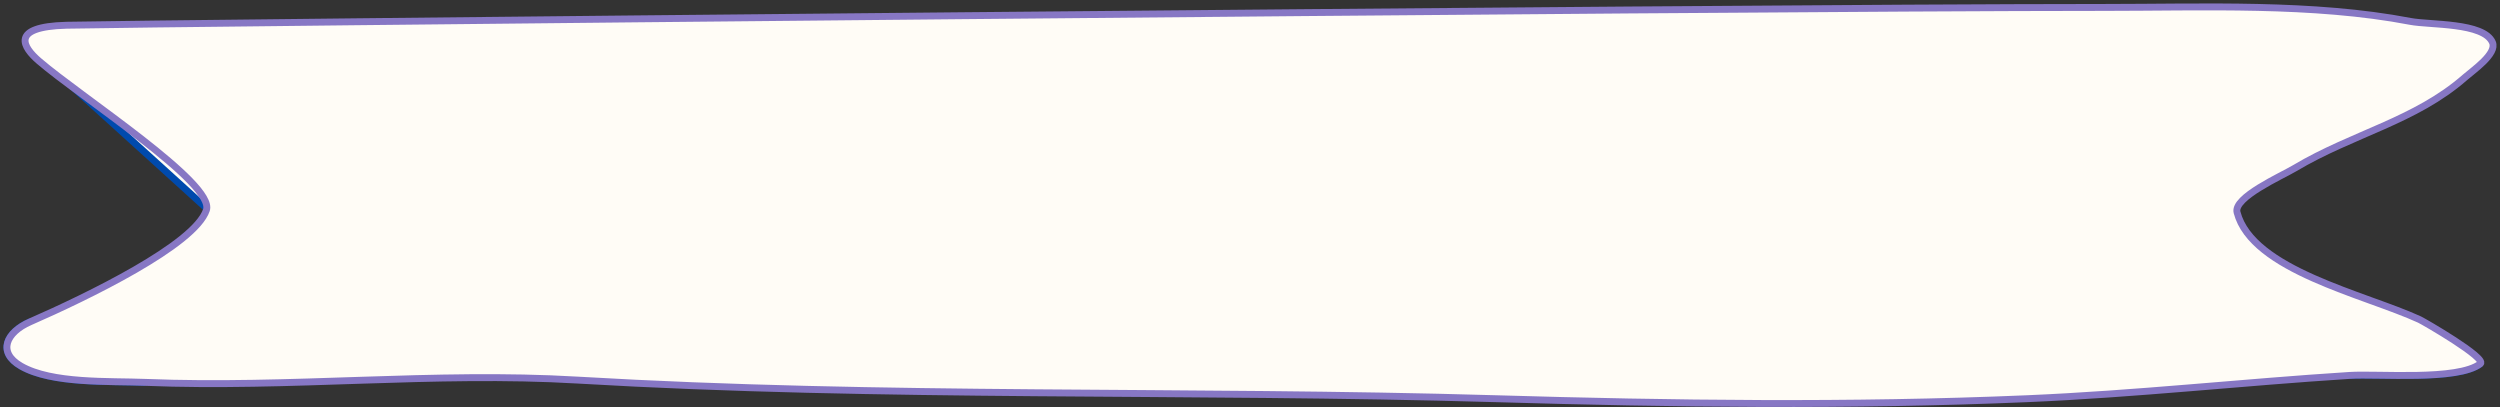
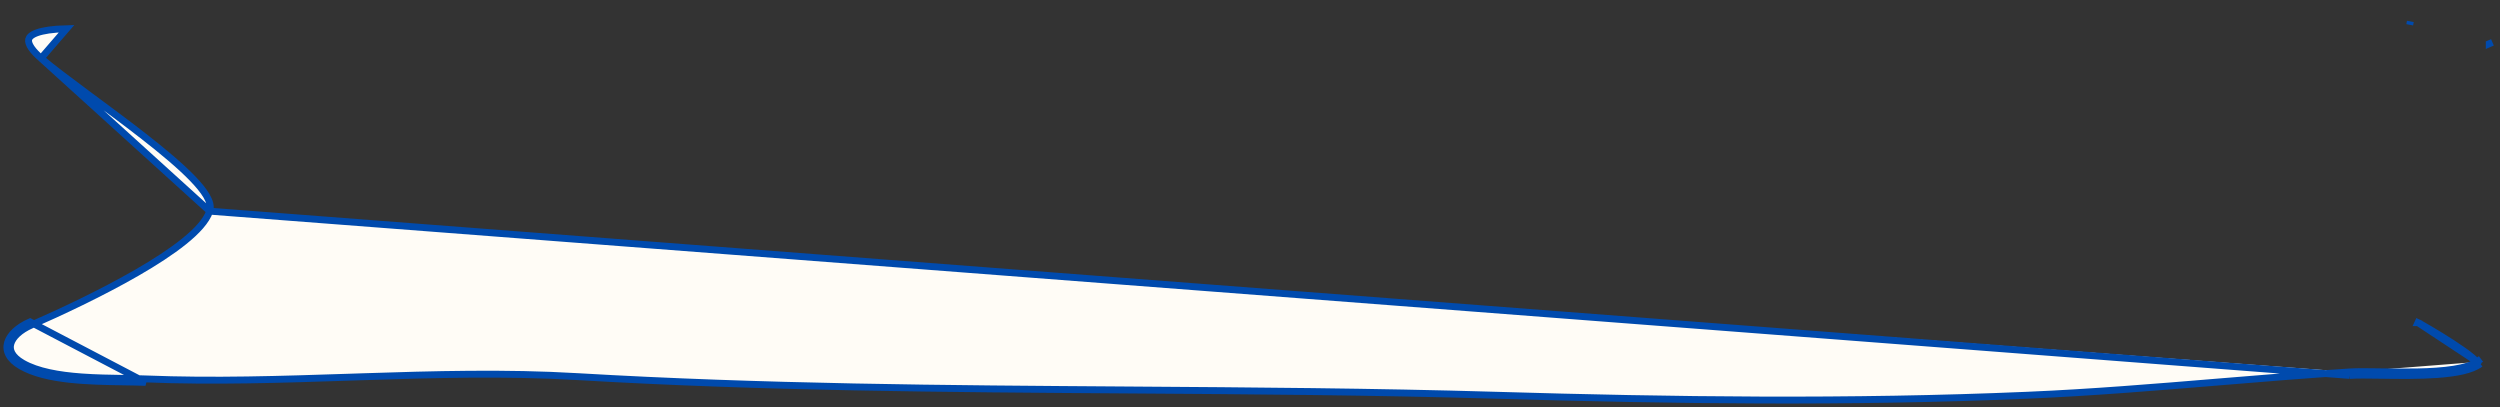
<svg xmlns="http://www.w3.org/2000/svg" width="362" height="59" viewBox="0 0 362 59" fill="none">
  <rect x="0" y="0" width="362" height="59" fill="#333333" stroke="none" />
  <path d="M30.363 30.576L30.363 30.576C29.889 31.986 28.491 33.482 26.654 34.959C24.794 36.455 22.402 37.998 19.82 39.486C14.653 42.465 8.675 45.258 4.553 47.062C2.877 47.797 1.843 48.813 1.573 49.765C1.443 50.223 1.482 50.685 1.729 51.144C1.982 51.613 2.47 52.109 3.285 52.577L3.285 52.577C5.425 53.807 8.517 54.34 11.799 54.58C13.874 54.732 15.965 54.765 17.901 54.795C19.033 54.813 20.112 54.83 21.105 54.869L21.105 54.869C30.907 55.265 40.755 54.941 50.619 54.615C51.197 54.596 51.774 54.577 52.352 54.558C62.788 54.217 73.239 53.922 83.625 54.536C110.41 56.112 136.97 56.292 163.597 56.471C181.19 56.59 198.813 56.709 216.55 57.231C242.218 57.99 267.897 58.324 293.536 57.231C302.868 56.834 312.036 56.074 321.219 55.313C327.515 54.791 333.818 54.269 340.186 53.862M30.363 30.576L340.218 54.361M30.363 30.576C30.596 29.881 30.334 29.098 29.896 28.352C29.446 27.582 28.735 26.725 27.855 25.817C26.091 23.996 23.566 21.89 20.831 19.756C18.445 17.894 15.885 15.999 13.508 14.239C13.155 13.978 12.807 13.721 12.464 13.466C9.799 11.491 7.456 9.736 5.948 8.437M30.363 30.576L5.948 8.437M340.186 53.862L340.218 54.361M340.186 53.862C340.186 53.862 340.186 53.862 340.186 53.862L340.218 54.361M340.186 53.862C341.241 53.793 342.757 53.811 344.462 53.835L344.744 53.84C346.386 53.863 348.203 53.889 349.994 53.853C351.891 53.815 353.743 53.708 355.315 53.458C356.768 53.228 357.917 52.886 358.648 52.415M340.218 54.361C341.305 54.29 342.908 54.313 344.739 54.339C349.852 54.413 356.745 54.511 359.151 52.672M358.648 52.415C358.661 52.433 358.674 52.45 358.685 52.466C358.727 52.526 358.736 52.554 358.737 52.553C358.737 52.553 358.735 52.548 358.734 52.537C358.724 52.461 358.756 52.345 358.847 52.276L359.151 52.672M358.648 52.415C358.523 52.253 358.3 52.032 357.977 51.759C357.273 51.165 356.22 50.43 355.096 49.699C352.849 48.238 350.418 46.856 350.128 46.719M358.648 52.415C358.718 52.37 358.785 52.323 358.847 52.275L359.151 52.672M359.151 52.672L350.128 46.719M350.128 46.719C350.127 46.719 350.126 46.718 350.125 46.718L350.336 46.265L350.128 46.719ZM5.948 8.437C5.402 7.964 4.889 7.445 4.545 6.939C4.192 6.418 4.081 6.005 4.153 5.703C4.218 5.429 4.482 5.064 5.352 4.747C6.219 4.432 7.587 4.207 9.645 4.154L5.948 8.437ZM17.921 55.295C19.048 55.313 20.117 55.33 21.085 55.368L4.352 46.605C0.887 48.123 -0.437 51.014 3.036 53.011C6.702 55.119 12.895 55.216 17.921 55.295ZM360.447 6.334L360.906 6.135L360.447 6.333C360.447 6.334 360.447 6.334 360.447 6.334ZM348.926 3.589L349.02 3.098L348.926 3.589C348.926 3.589 348.926 3.589 348.926 3.589Z" fill="#FFFCF6" stroke="#004AAD" />
-   <path d="M9.632 3.654C1.317 3.868 3.376 6.874 5.622 8.815C11.72 14.068 31.172 26.587 29.889 30.417C28.192 35.466 12.581 43.002 4.352 46.605C0.887 48.123 -0.437 51.014 3.036 53.011C7.525 55.592 15.801 55.159 21.085 55.368C41.881 56.21 62.875 53.811 83.595 55.035C128.078 57.654 172.002 56.419 216.535 57.731C242.208 58.49 267.901 58.824 293.558 57.731C309.283 57.061 324.602 55.358 340.218 54.361C344.339 54.093 355.884 55.17 359.151 52.672C360.188 51.877 350.966 46.557 350.336 46.265C342.401 42.621 326.117 39.129 323.926 30.753C323.36 28.577 330.374 25.489 332.292 24.344C340.655 19.357 349.73 17.513 356.941 11.194C358.129 10.154 361.615 7.771 360.906 6.135C359.646 3.234 351.831 3.641 349.02 3.098C334.917 0.396 319.028 1.076 304.557 1.076C247.634 1.078 18.968 3.414 9.632 3.654Z" fill="#FFFCF6" stroke="#8777C4" stroke-linecap="round" stroke-linejoin="round" />
</svg>